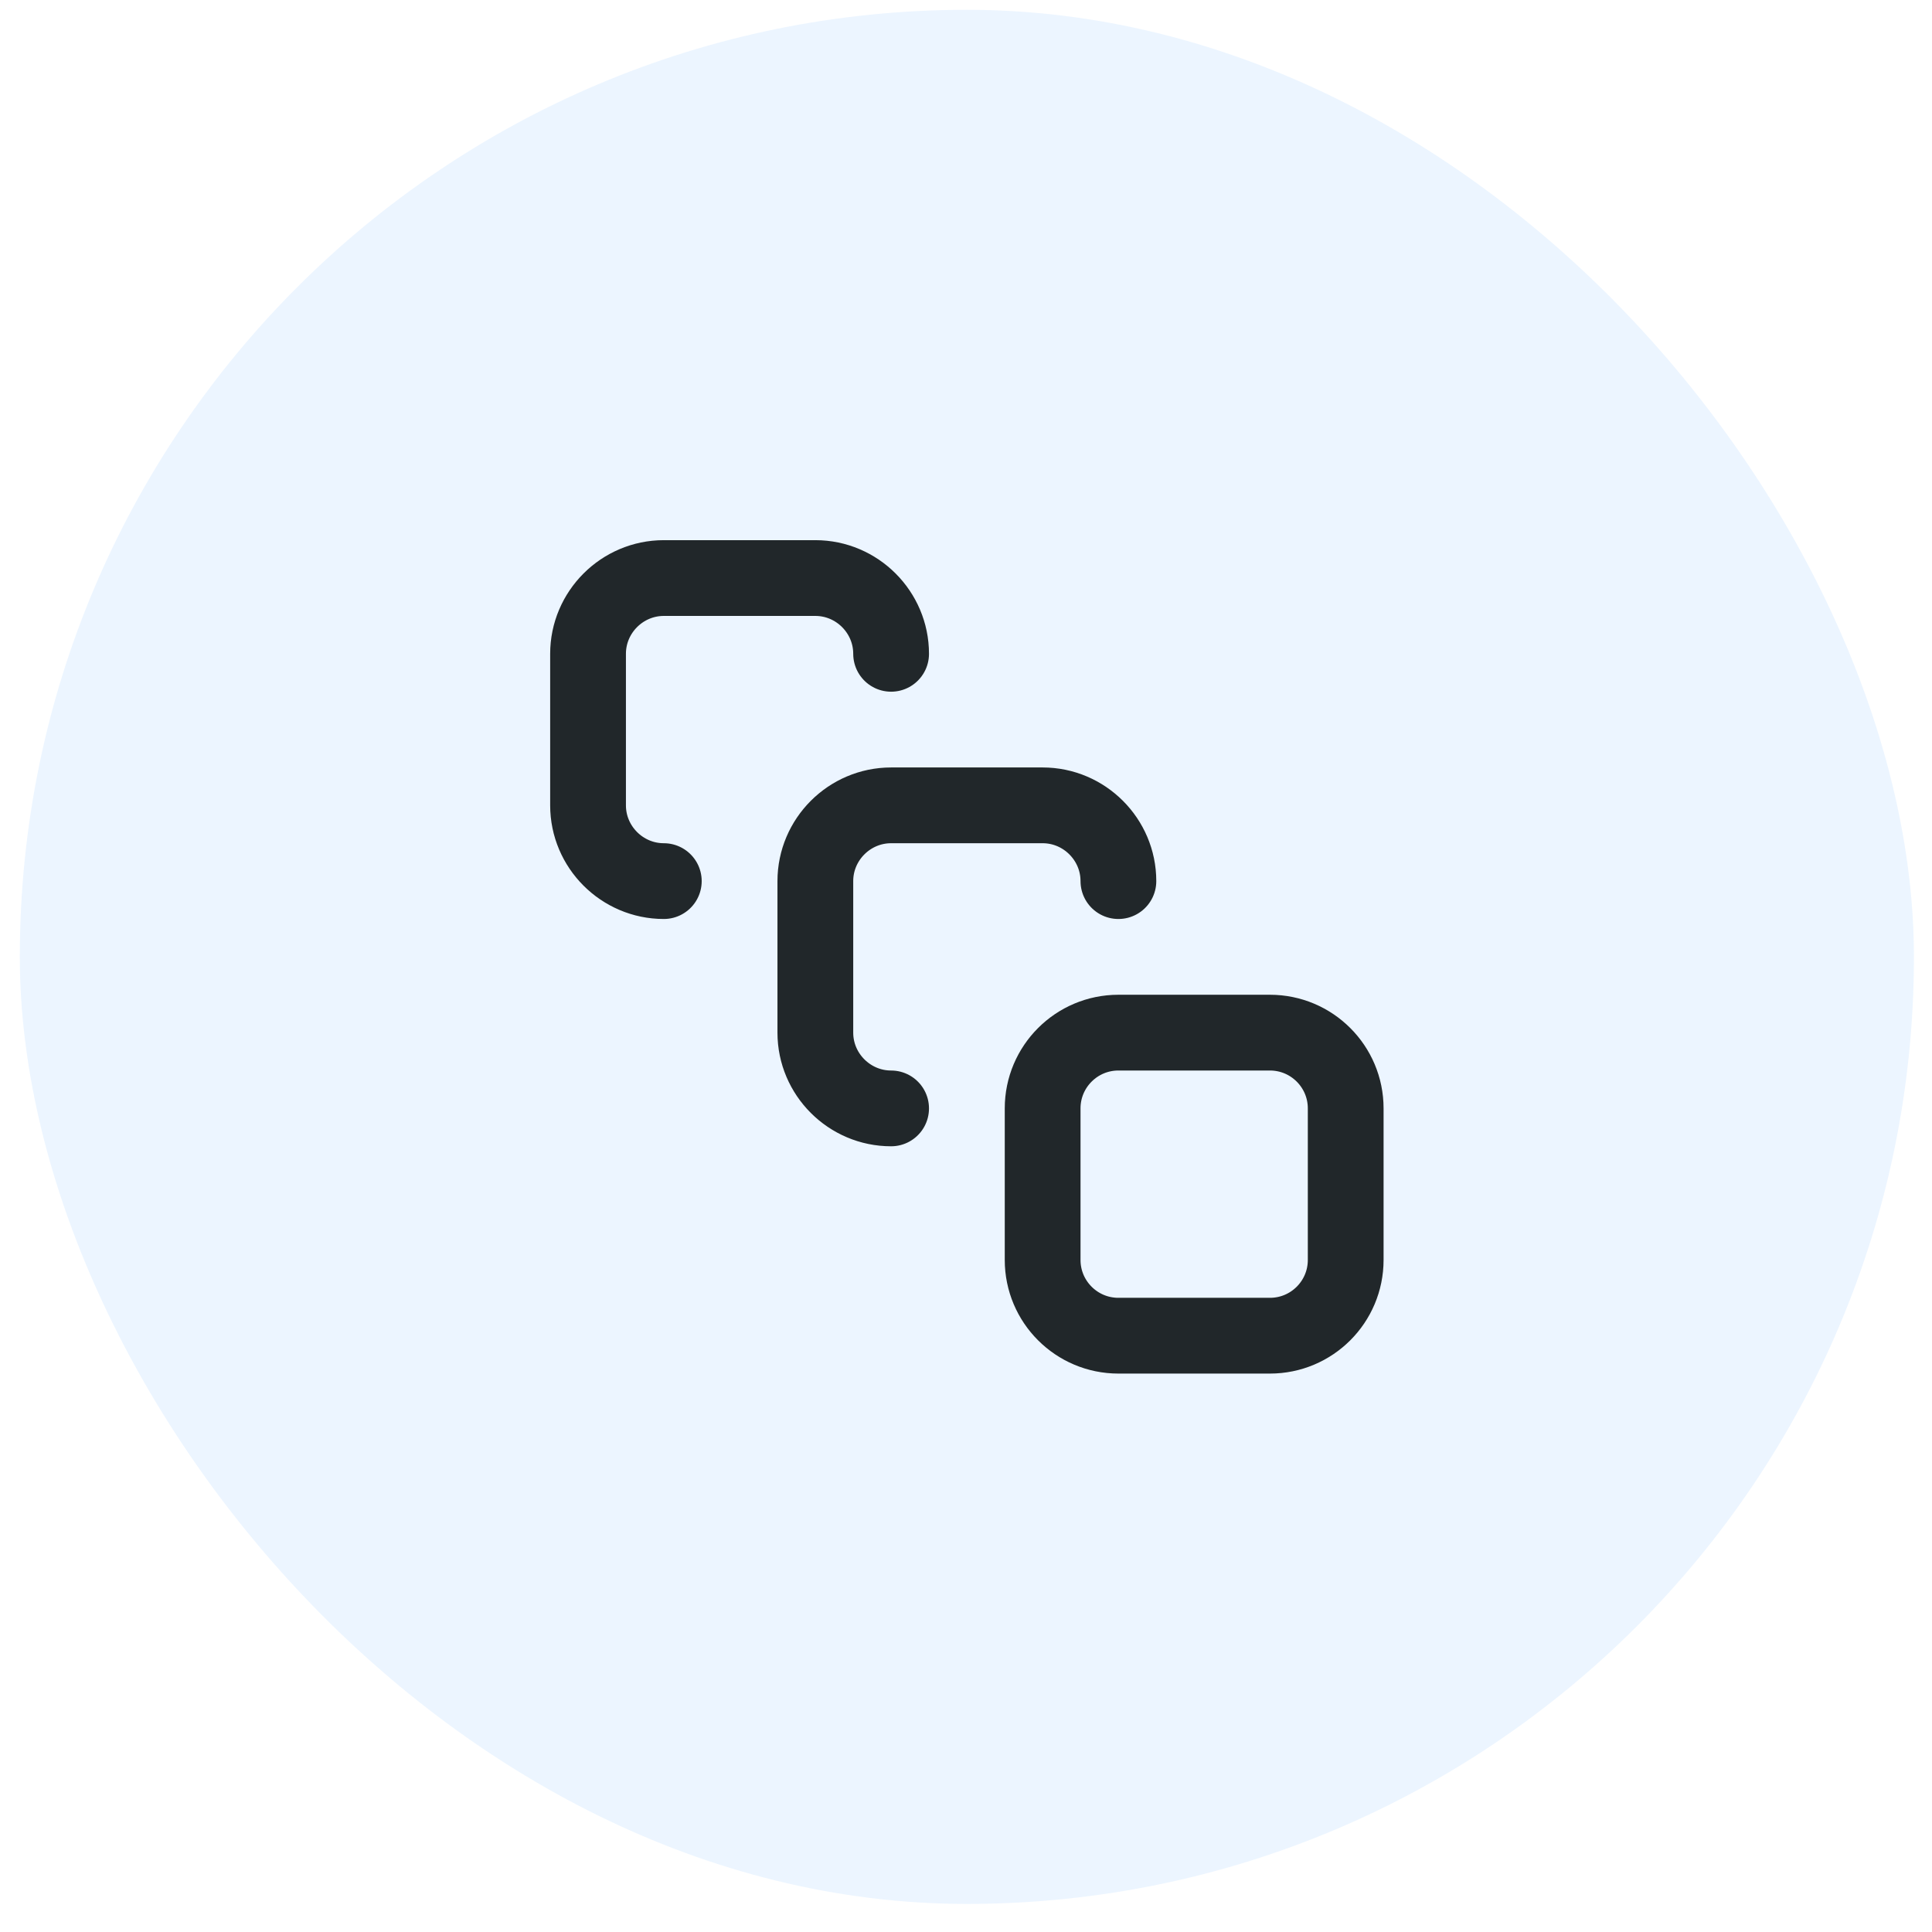
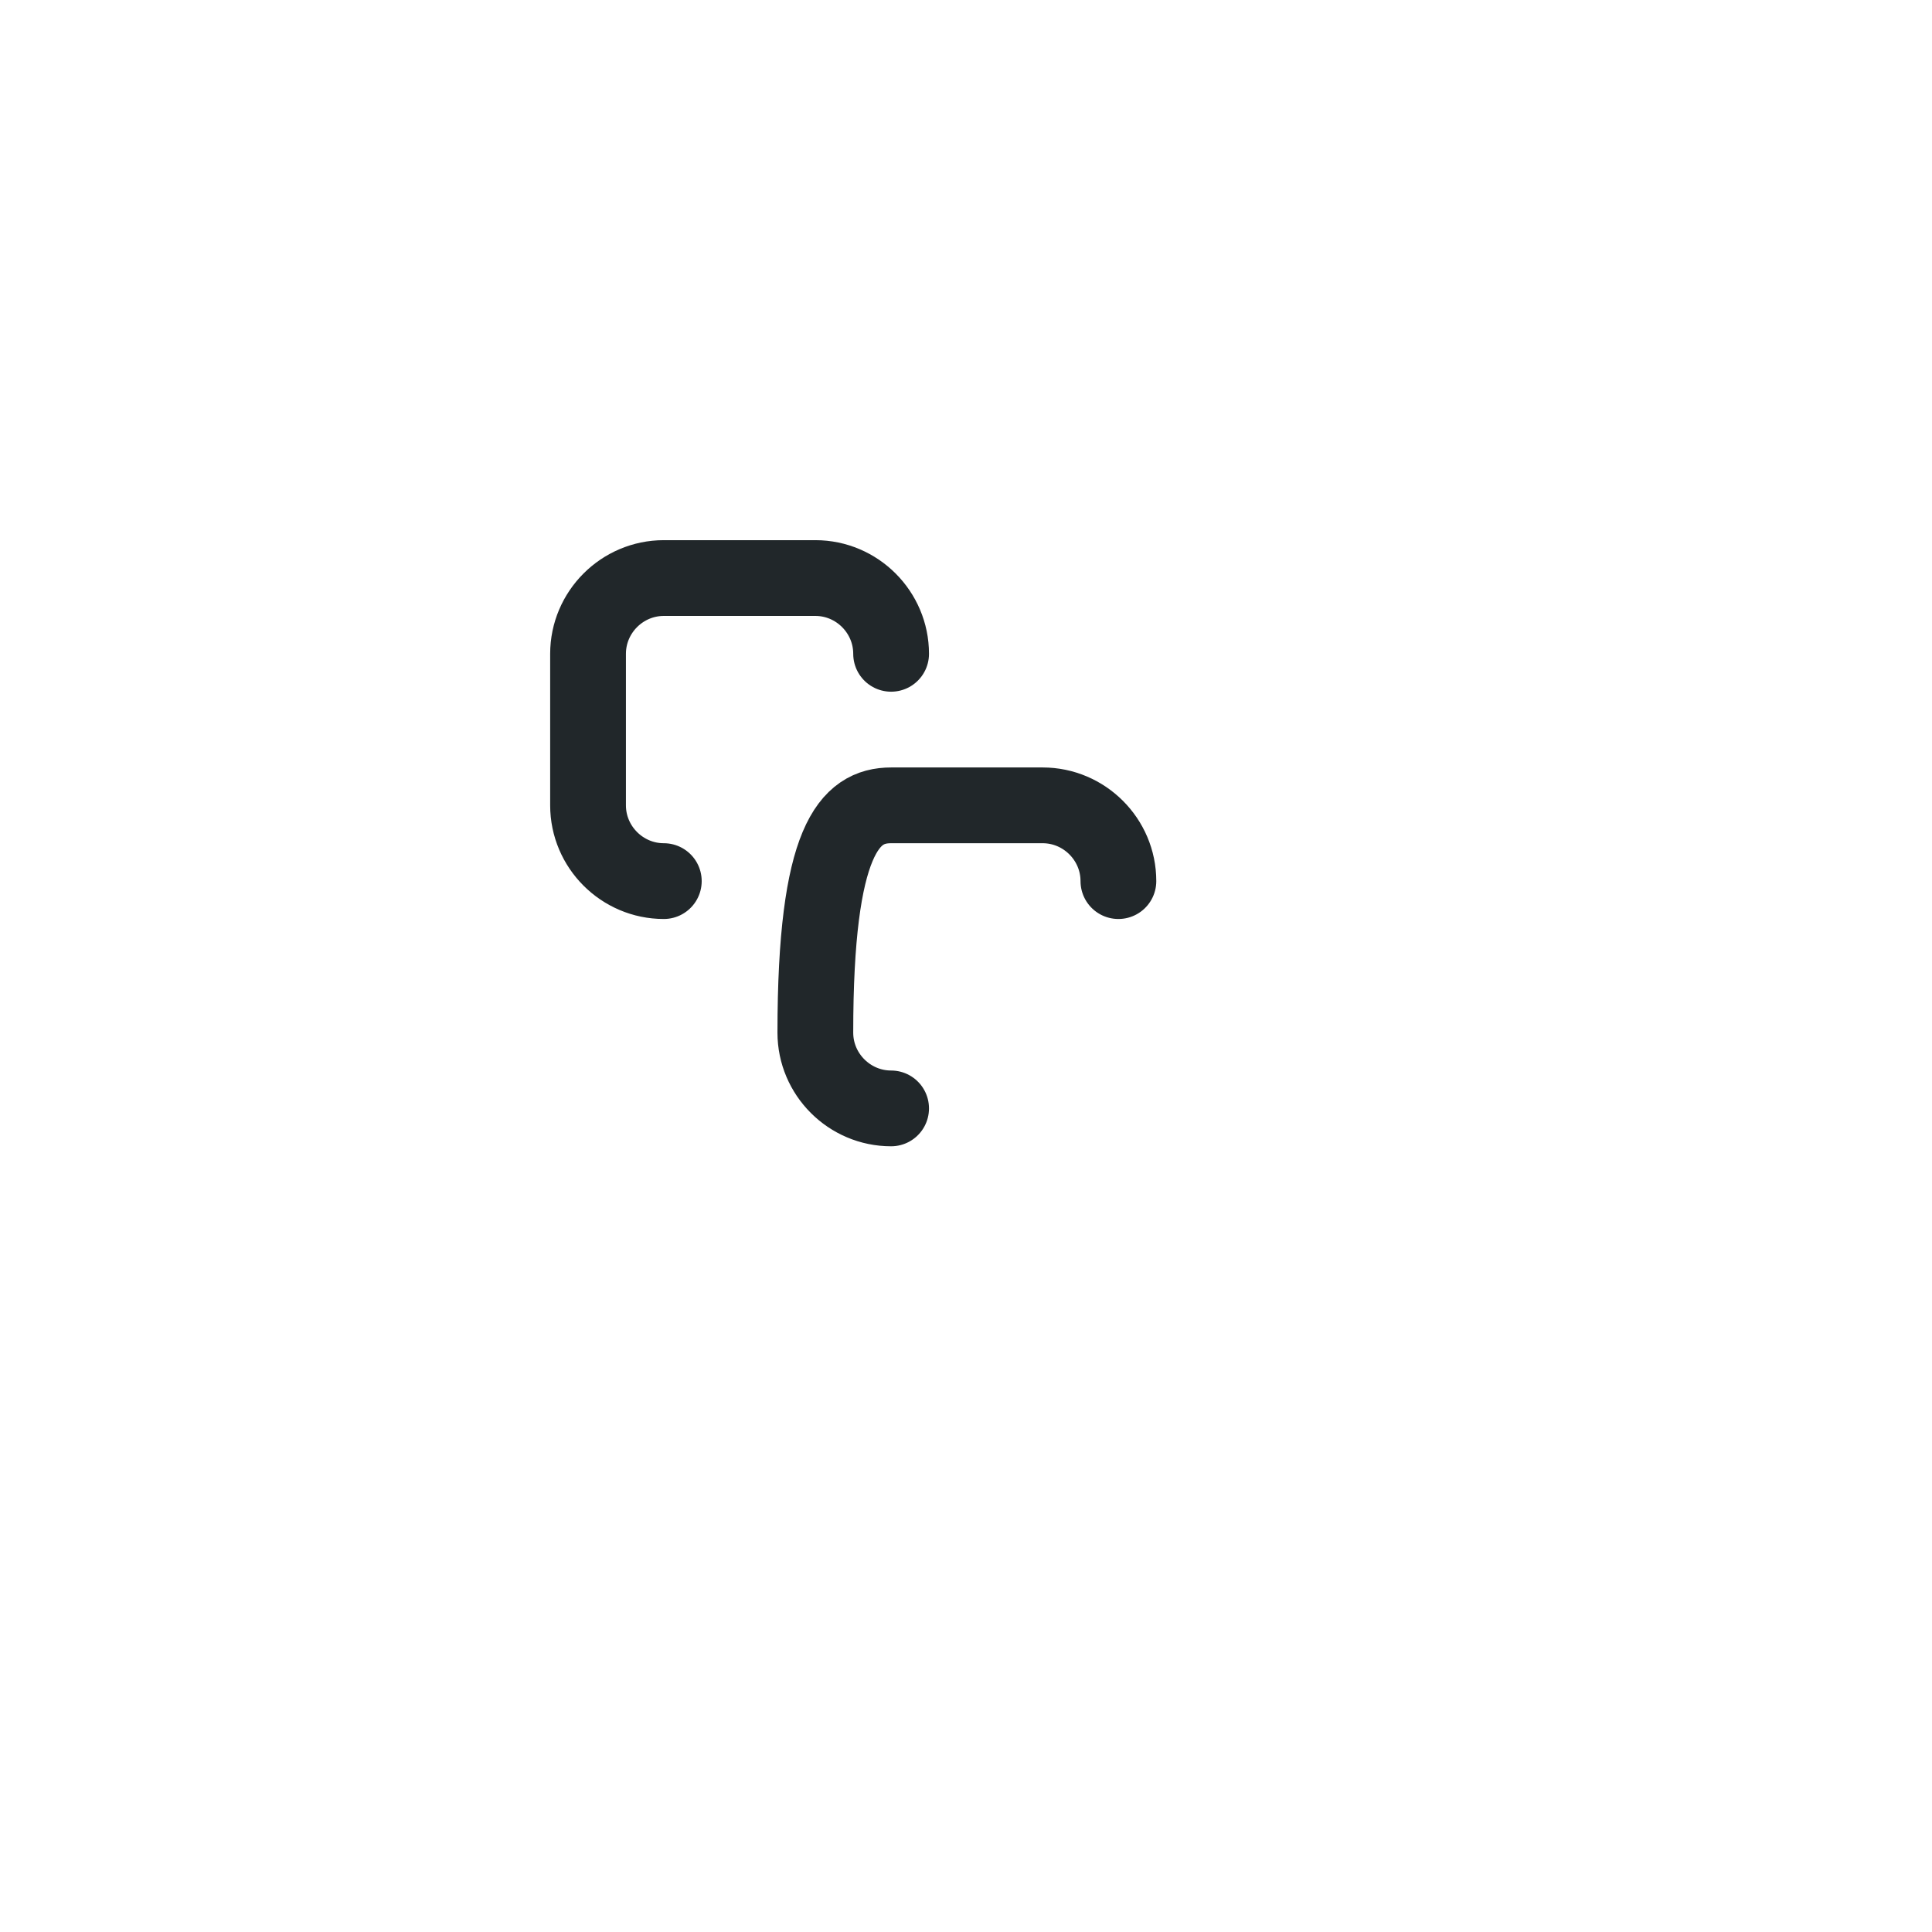
<svg xmlns="http://www.w3.org/2000/svg" width="51" height="51" viewBox="0 0 51 51" fill="none">
-   <rect x="0.523" y="0.259" width="50" height="50" rx="25" fill="#3F9DFF" fill-opacity="0.1" />
-   <path d="M17.523 23.259C16.423 23.259 15.523 22.359 15.523 21.259V17.259C15.523 16.159 16.423 15.259 17.523 15.259H21.523C22.623 15.259 23.523 16.159 23.523 17.259M23.523 29.259C22.423 29.259 21.523 28.359 21.523 27.259V23.259C21.523 22.159 22.423 21.259 23.523 21.259H27.523C28.623 21.259 29.523 22.159 29.523 23.259" stroke="#21272A" stroke-width="2" stroke-linecap="round" stroke-linejoin="round" />
-   <path d="M33.523 27.259H29.523C28.419 27.259 27.523 28.155 27.523 29.259V33.259C27.523 34.364 28.419 35.259 29.523 35.259H33.523C34.628 35.259 35.523 34.364 35.523 33.259V29.259C35.523 28.155 34.628 27.259 33.523 27.259Z" stroke="#21272A" stroke-width="2" stroke-linecap="round" stroke-linejoin="round" />
+   <path d="M17.523 23.259C16.423 23.259 15.523 22.359 15.523 21.259V17.259C15.523 16.159 16.423 15.259 17.523 15.259H21.523C22.623 15.259 23.523 16.159 23.523 17.259M23.523 29.259C22.423 29.259 21.523 28.359 21.523 27.259C21.523 22.159 22.423 21.259 23.523 21.259H27.523C28.623 21.259 29.523 22.159 29.523 23.259" stroke="#21272A" stroke-width="2" stroke-linecap="round" stroke-linejoin="round" />
</svg>